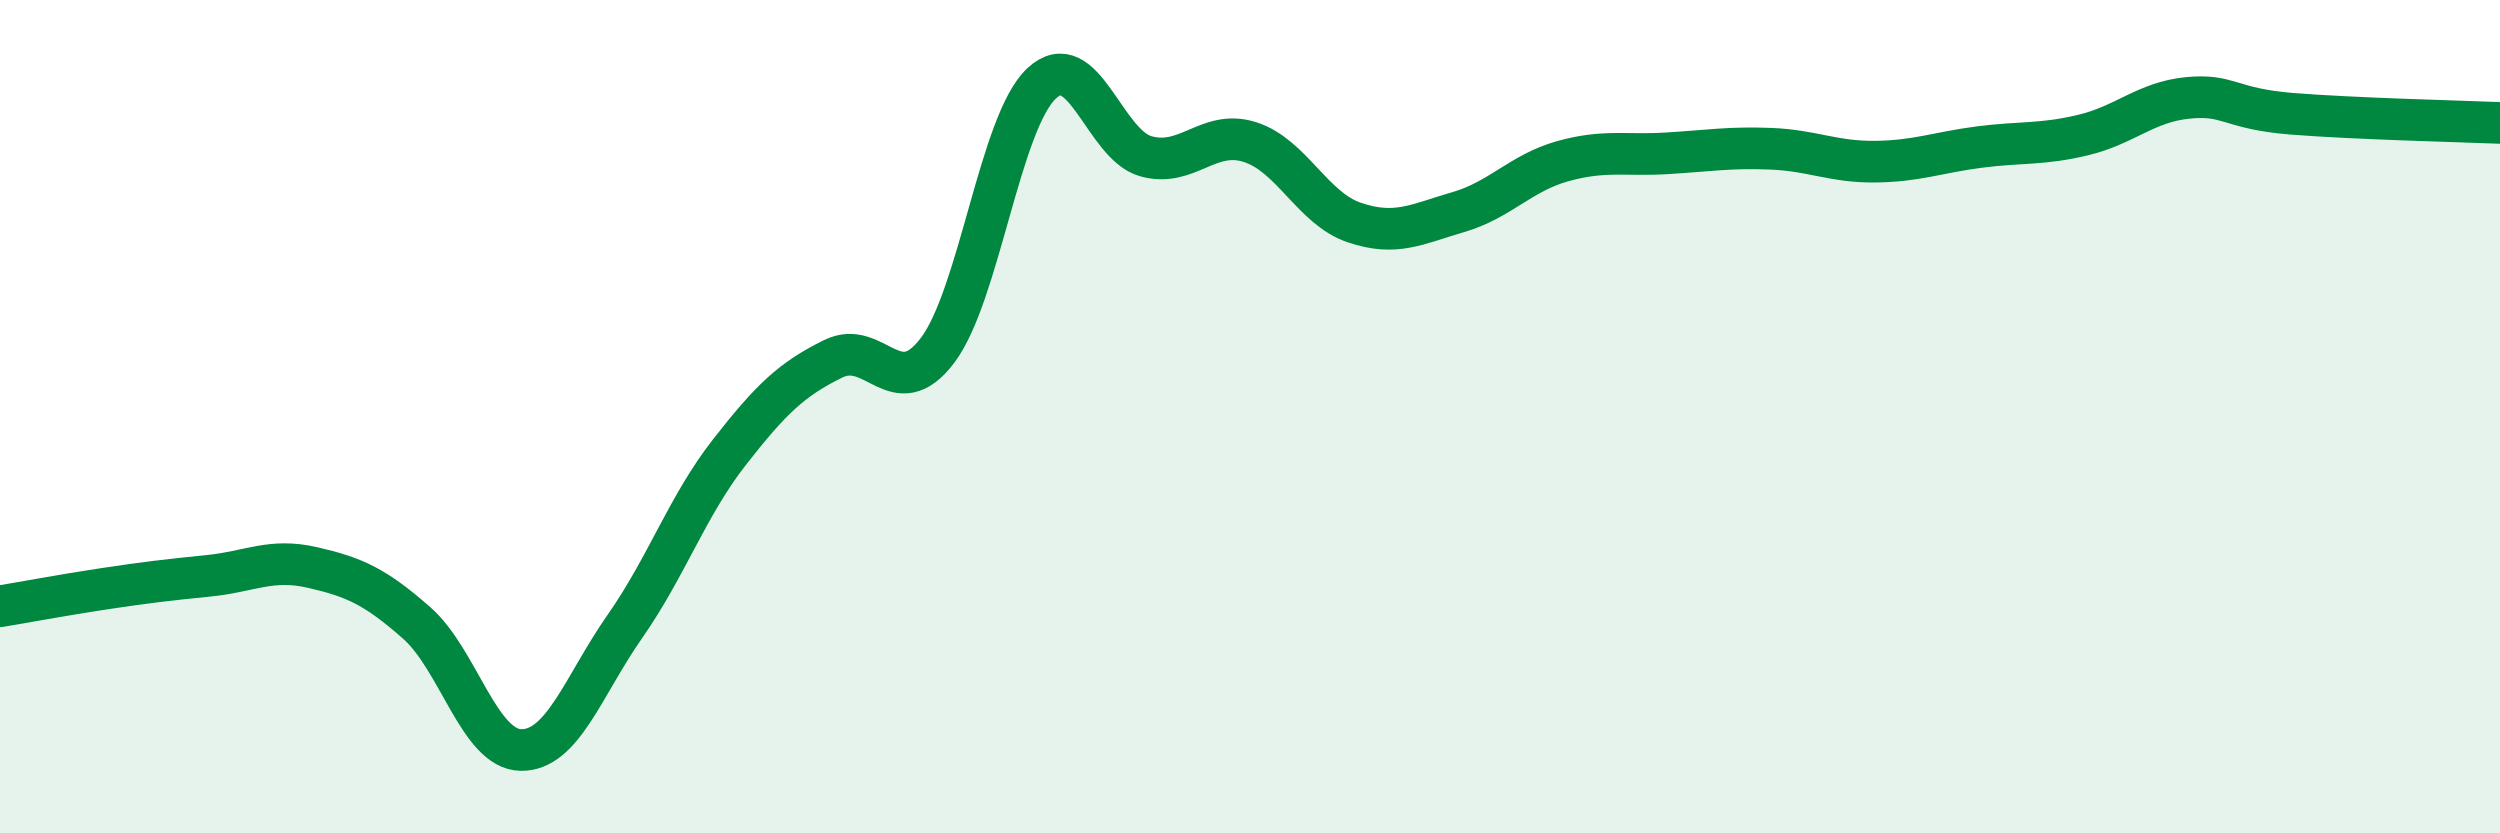
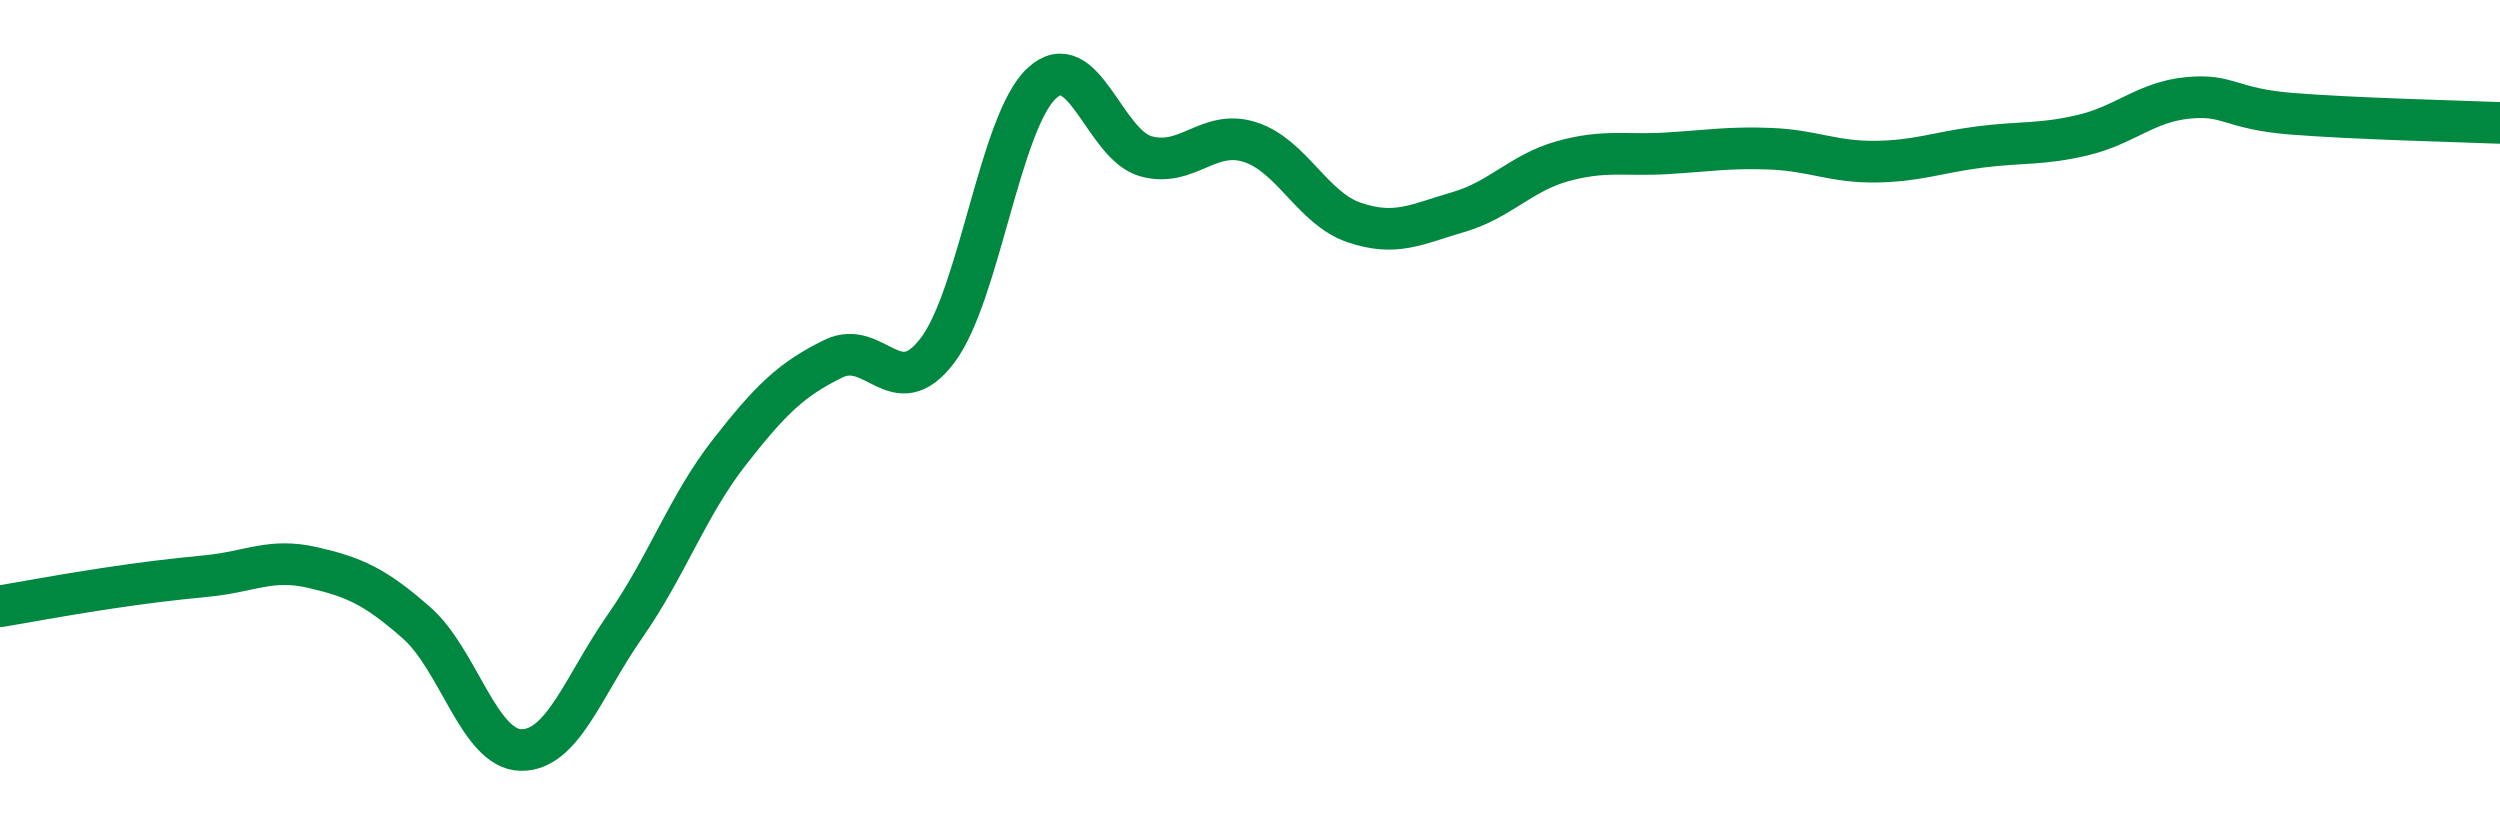
<svg xmlns="http://www.w3.org/2000/svg" width="60" height="20" viewBox="0 0 60 20">
-   <path d="M 0,14.55 C 0.5,14.47 1.5,14.28 2.5,14.13 C 3.5,13.98 4,13.92 5,13.82 C 6,13.72 6.5,13.39 7.5,13.62 C 8.5,13.85 9,14.07 10,14.95 C 11,15.83 11.5,17.98 12.5,18 C 13.5,18.02 14,16.46 15,15.03 C 16,13.6 16.5,12.14 17.5,10.86 C 18.5,9.58 19,9.1 20,8.61 C 21,8.12 21.5,9.73 22.5,8.41 C 23.5,7.09 24,2.93 25,2 C 26,1.07 26.5,3.47 27.5,3.75 C 28.5,4.03 29,3.09 30,3.41 C 31,3.73 31.5,5 32.5,5.34 C 33.5,5.68 34,5.38 35,5.09 C 36,4.8 36.5,4.15 37.5,3.87 C 38.5,3.59 39,3.74 40,3.68 C 41,3.62 41.5,3.53 42.5,3.57 C 43.5,3.61 44,3.89 45,3.88 C 46,3.87 46.5,3.66 47.5,3.53 C 48.5,3.4 49,3.48 50,3.24 C 51,3 51.5,2.45 52.5,2.35 C 53.5,2.25 53.5,2.61 55,2.73 C 56.5,2.85 59,2.91 60,2.95L60 20L0 20Z" fill="#008740" opacity="0.1" stroke-linecap="round" stroke-linejoin="round" />
  <path d="M 0,14.55 C 0.5,14.47 1.5,14.28 2.5,14.13 C 3.5,13.98 4,13.92 5,13.82 C 6,13.72 6.5,13.39 7.5,13.62 C 8.5,13.85 9,14.07 10,14.95 C 11,15.83 11.5,17.98 12.5,18 C 13.5,18.02 14,16.46 15,15.03 C 16,13.6 16.5,12.14 17.5,10.86 C 18.5,9.58 19,9.1 20,8.61 C 21,8.12 21.5,9.73 22.5,8.41 C 23.5,7.09 24,2.93 25,2 C 26,1.07 26.5,3.47 27.5,3.75 C 28.5,4.03 29,3.09 30,3.41 C 31,3.73 31.5,5 32.5,5.34 C 33.5,5.68 34,5.38 35,5.09 C 36,4.8 36.5,4.15 37.5,3.87 C 38.5,3.59 39,3.74 40,3.68 C 41,3.62 41.5,3.53 42.5,3.57 C 43.5,3.61 44,3.89 45,3.88 C 46,3.87 46.5,3.66 47.5,3.53 C 48.5,3.4 49,3.48 50,3.24 C 51,3 51.5,2.45 52.5,2.35 C 53.5,2.25 53.5,2.61 55,2.73 C 56.5,2.85 59,2.91 60,2.95" stroke="#008740" stroke-width="1" fill="none" stroke-linecap="round" stroke-linejoin="round" />
</svg>